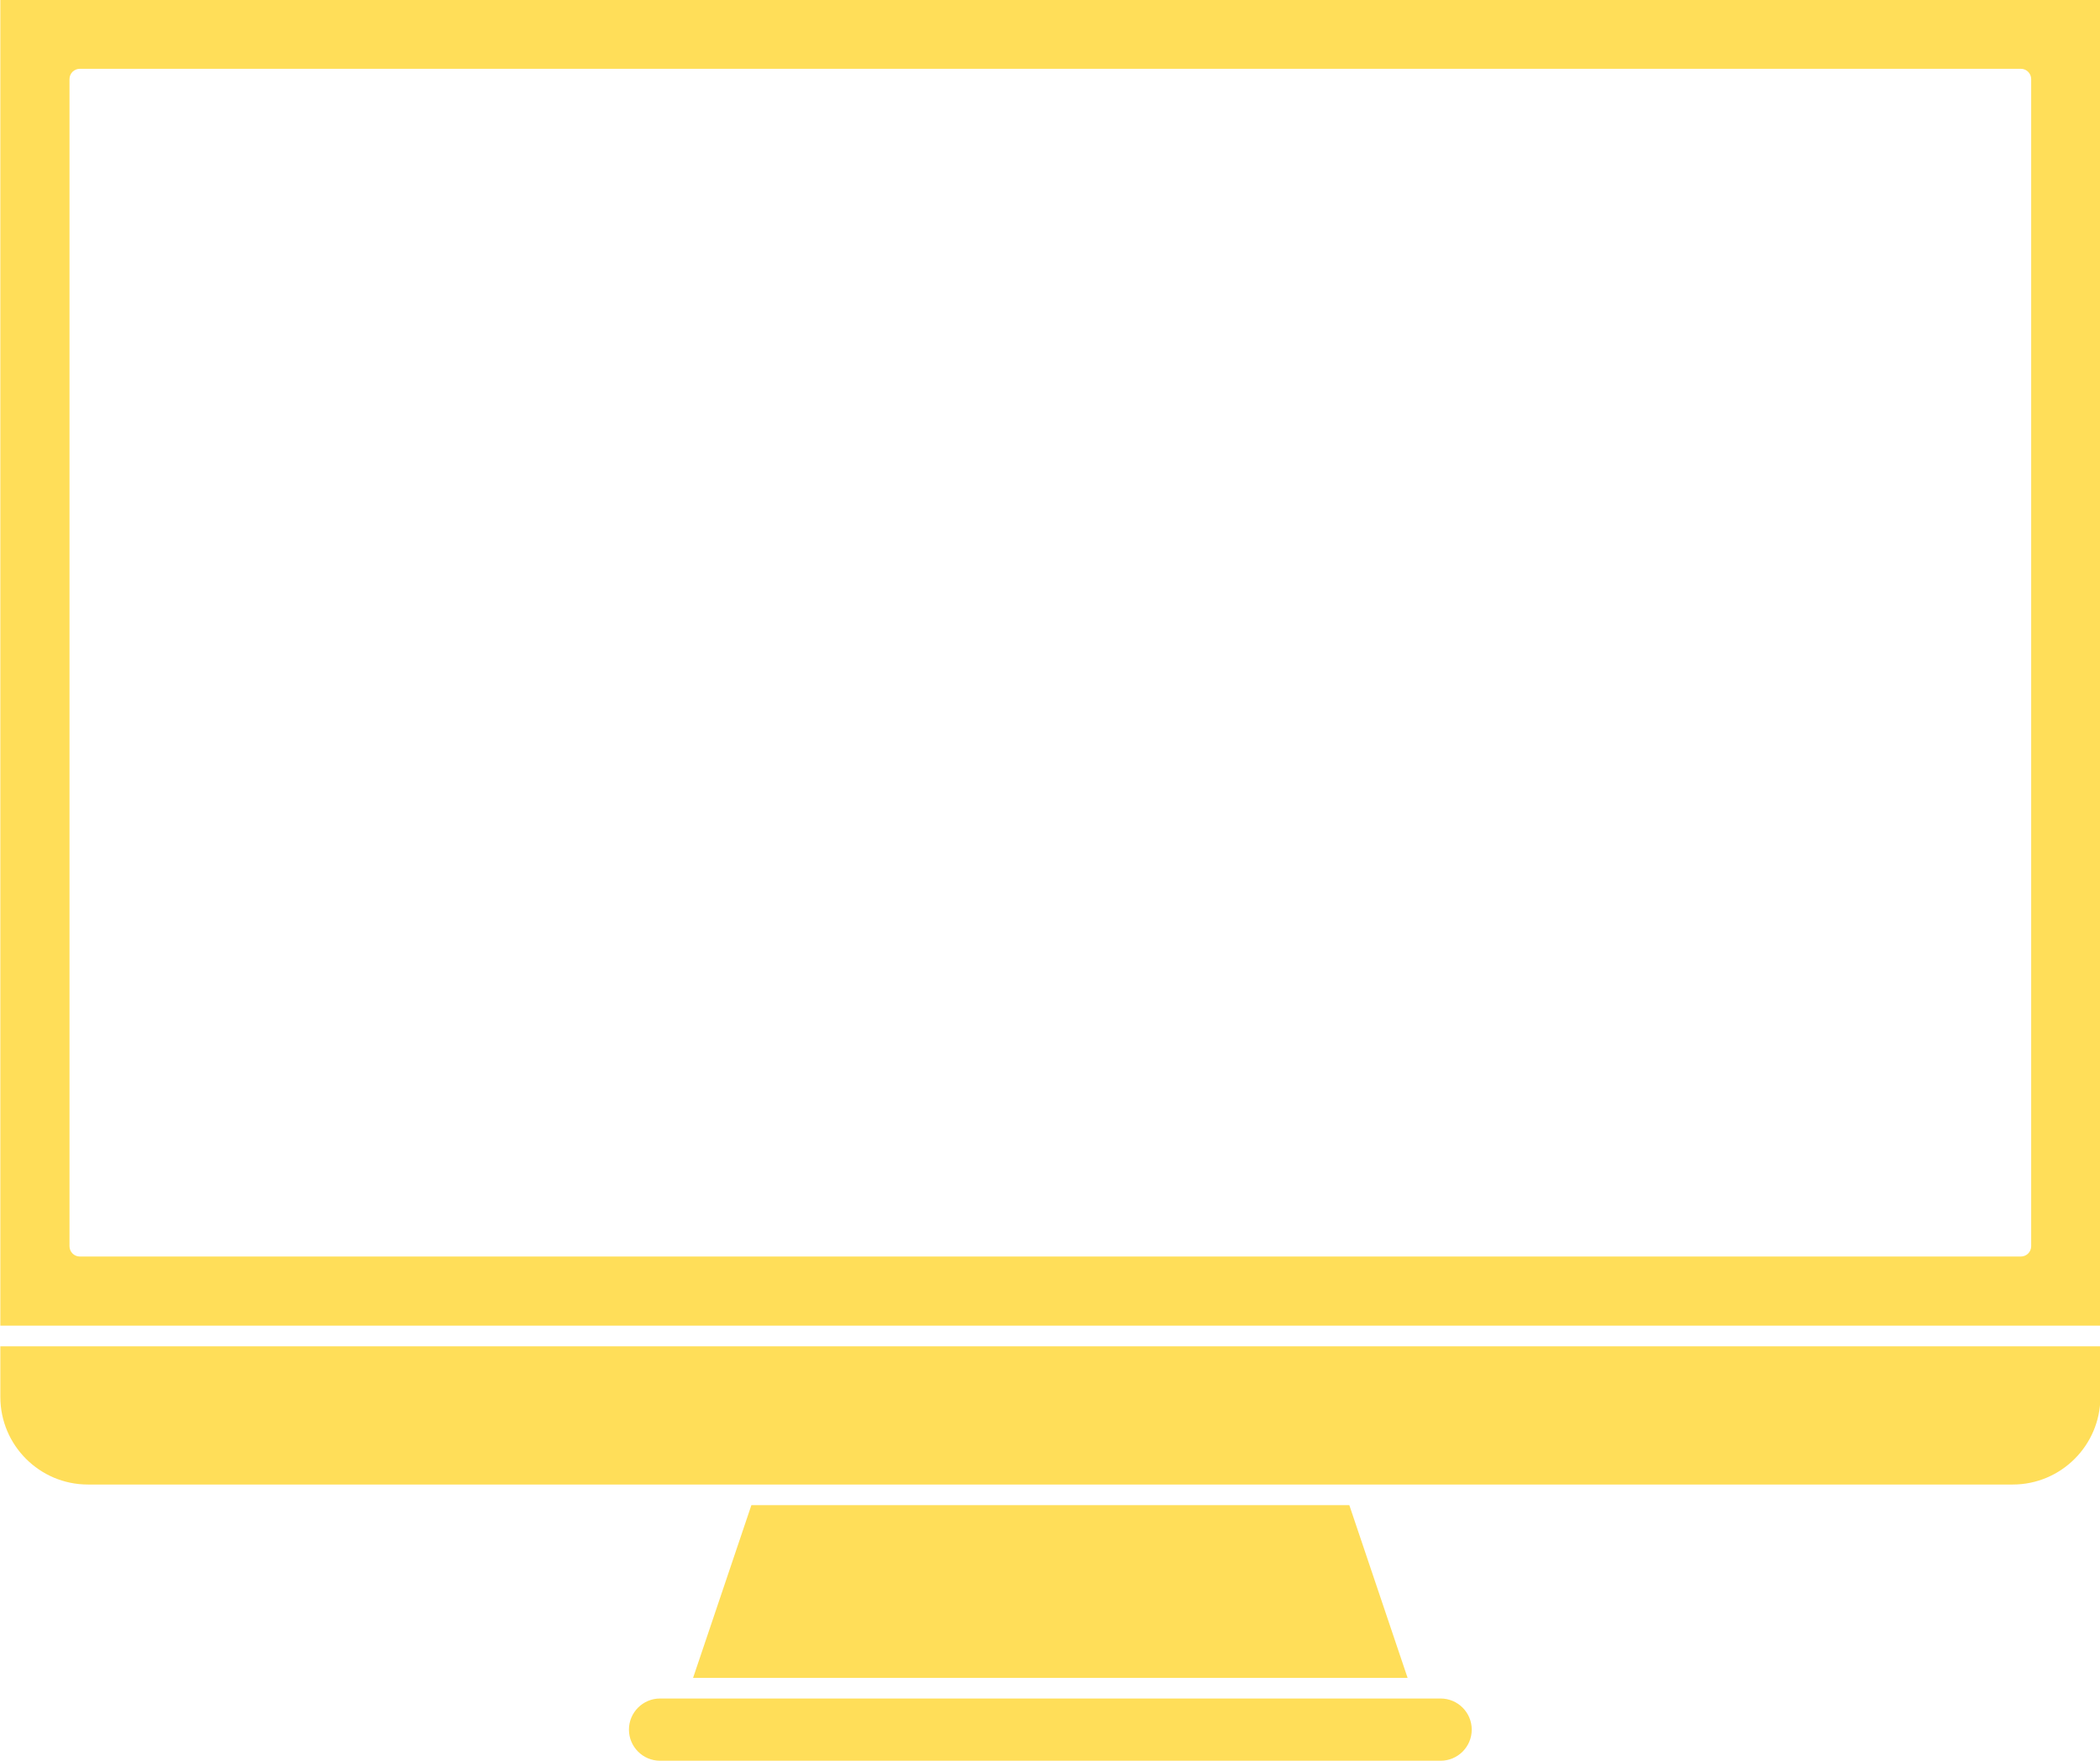
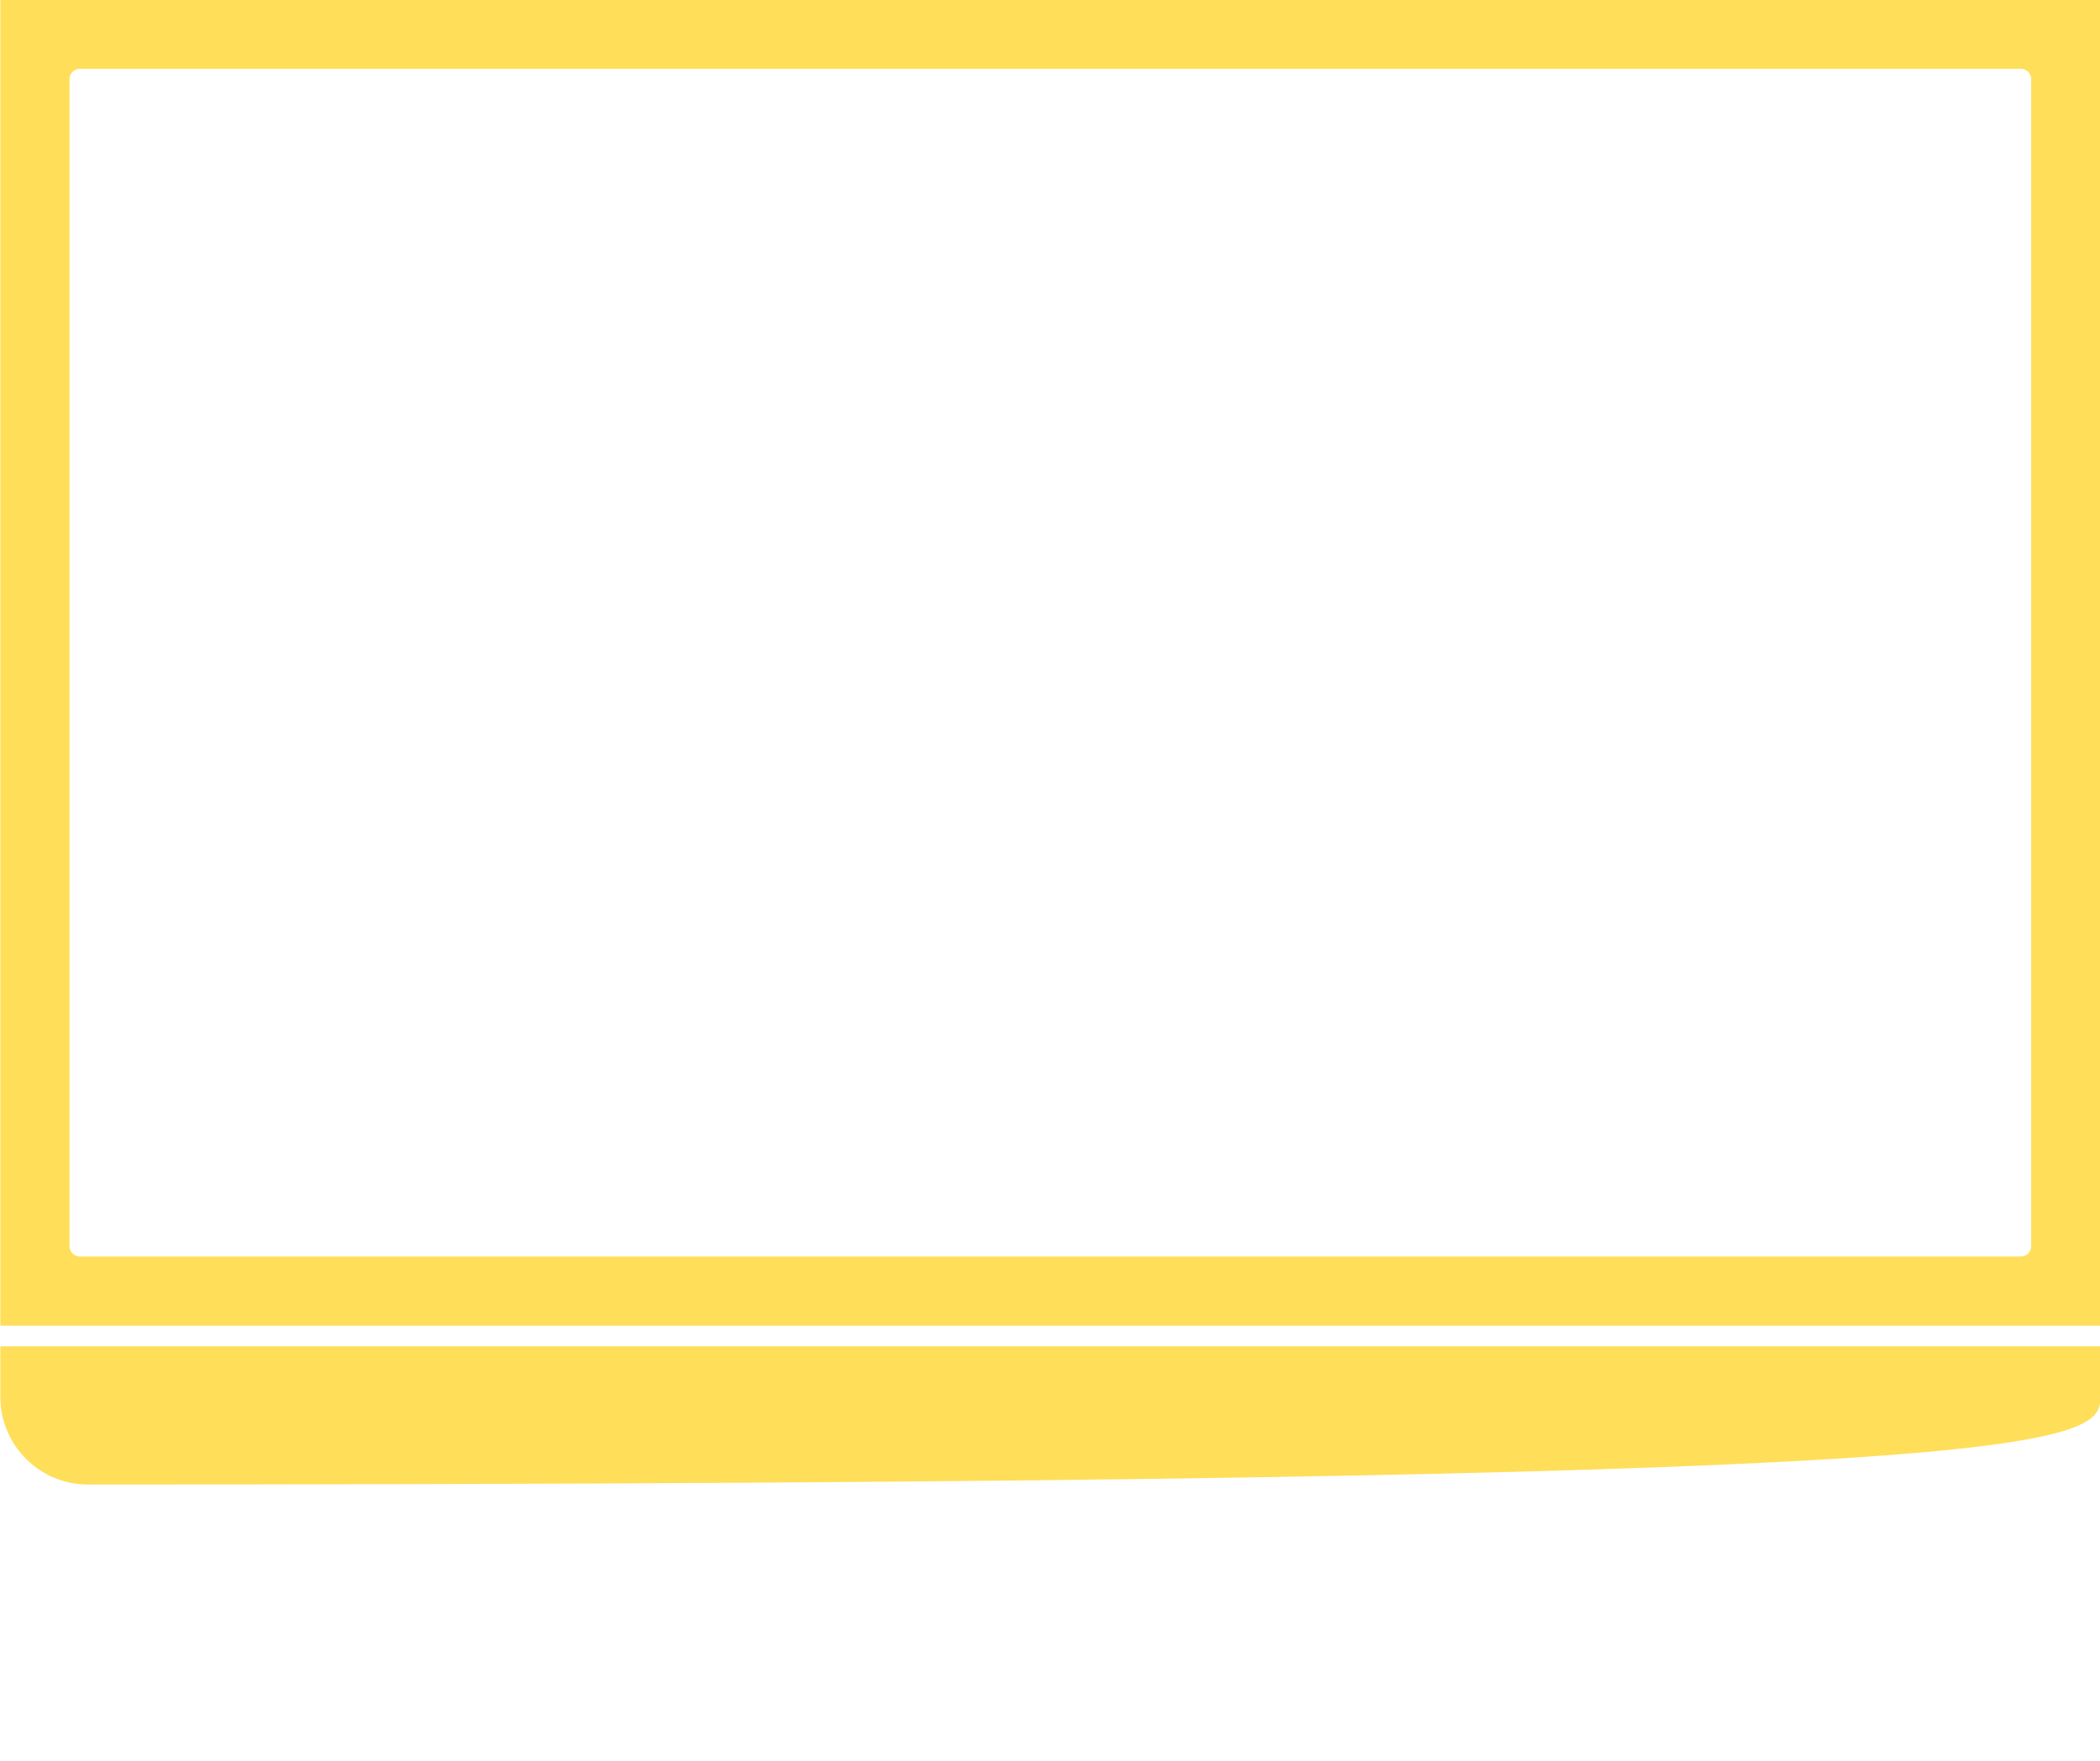
<svg xmlns="http://www.w3.org/2000/svg" fill="#000000" height="256.1" preserveAspectRatio="xMidYMid meet" version="1" viewBox="59.9 84.6 305.3 256.1" width="305.3" zoomAndPan="magnify">
  <g fill="#ffde59" id="change1_1">
-     <path d="M 169.137 303.48 L 160.66 328.598 L 264.539 328.598 L 256.066 303.48 L 169.137 303.48" fill="inherit" />
-     <path d="M 59.949 287.746 C 59.949 294.766 65.66 300.48 72.68 300.48 L 352.52 300.48 C 359.539 300.48 365.254 294.766 365.254 287.746 L 365.254 280.379 L 59.949 280.379 L 59.949 287.746" fill="inherit" />
+     <path d="M 59.949 287.746 C 59.949 294.766 65.66 300.48 72.68 300.48 C 359.539 300.48 365.254 294.766 365.254 287.746 L 365.254 280.379 L 59.949 280.379 L 59.949 287.746" fill="inherit" />
    <path d="M 355.195 265.824 C 355.195 266.652 354.523 267.324 353.695 267.324 L 71.504 267.324 C 70.676 267.324 70.004 266.652 70.004 265.824 L 70.004 96.105 C 70.004 95.277 70.676 94.605 71.504 94.605 L 353.695 94.605 C 354.523 94.605 355.195 95.277 355.195 96.105 Z M 59.949 84.551 L 59.949 277.379 L 365.254 277.379 L 365.254 84.551 L 59.949 84.551" fill="inherit" />
-     <path d="M 269.34 331.598 L 155.859 331.598 C 153.363 331.598 151.336 333.629 151.336 336.121 C 151.336 338.617 153.363 340.648 155.859 340.648 L 269.34 340.648 C 271.836 340.648 273.863 338.617 273.863 336.121 C 273.863 333.629 271.836 331.598 269.34 331.598" fill="inherit" />
  </g>
</svg>